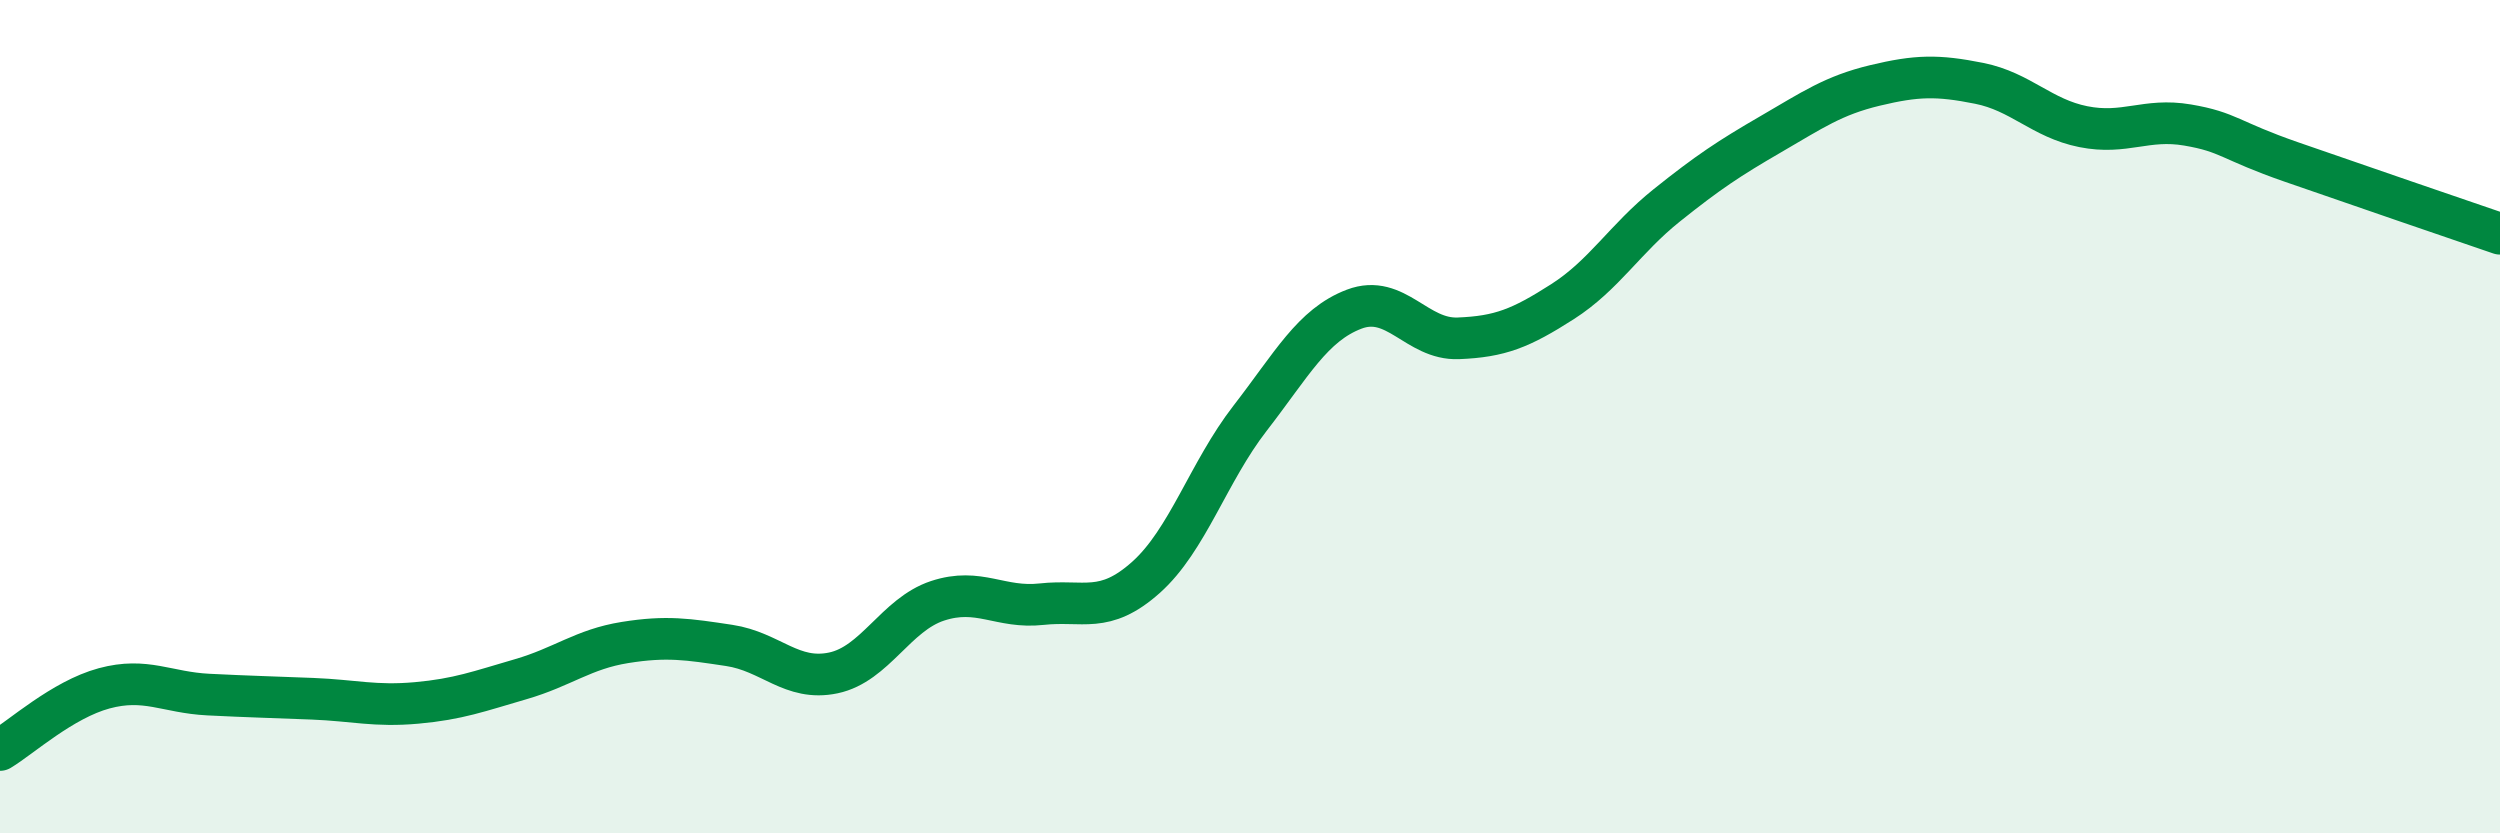
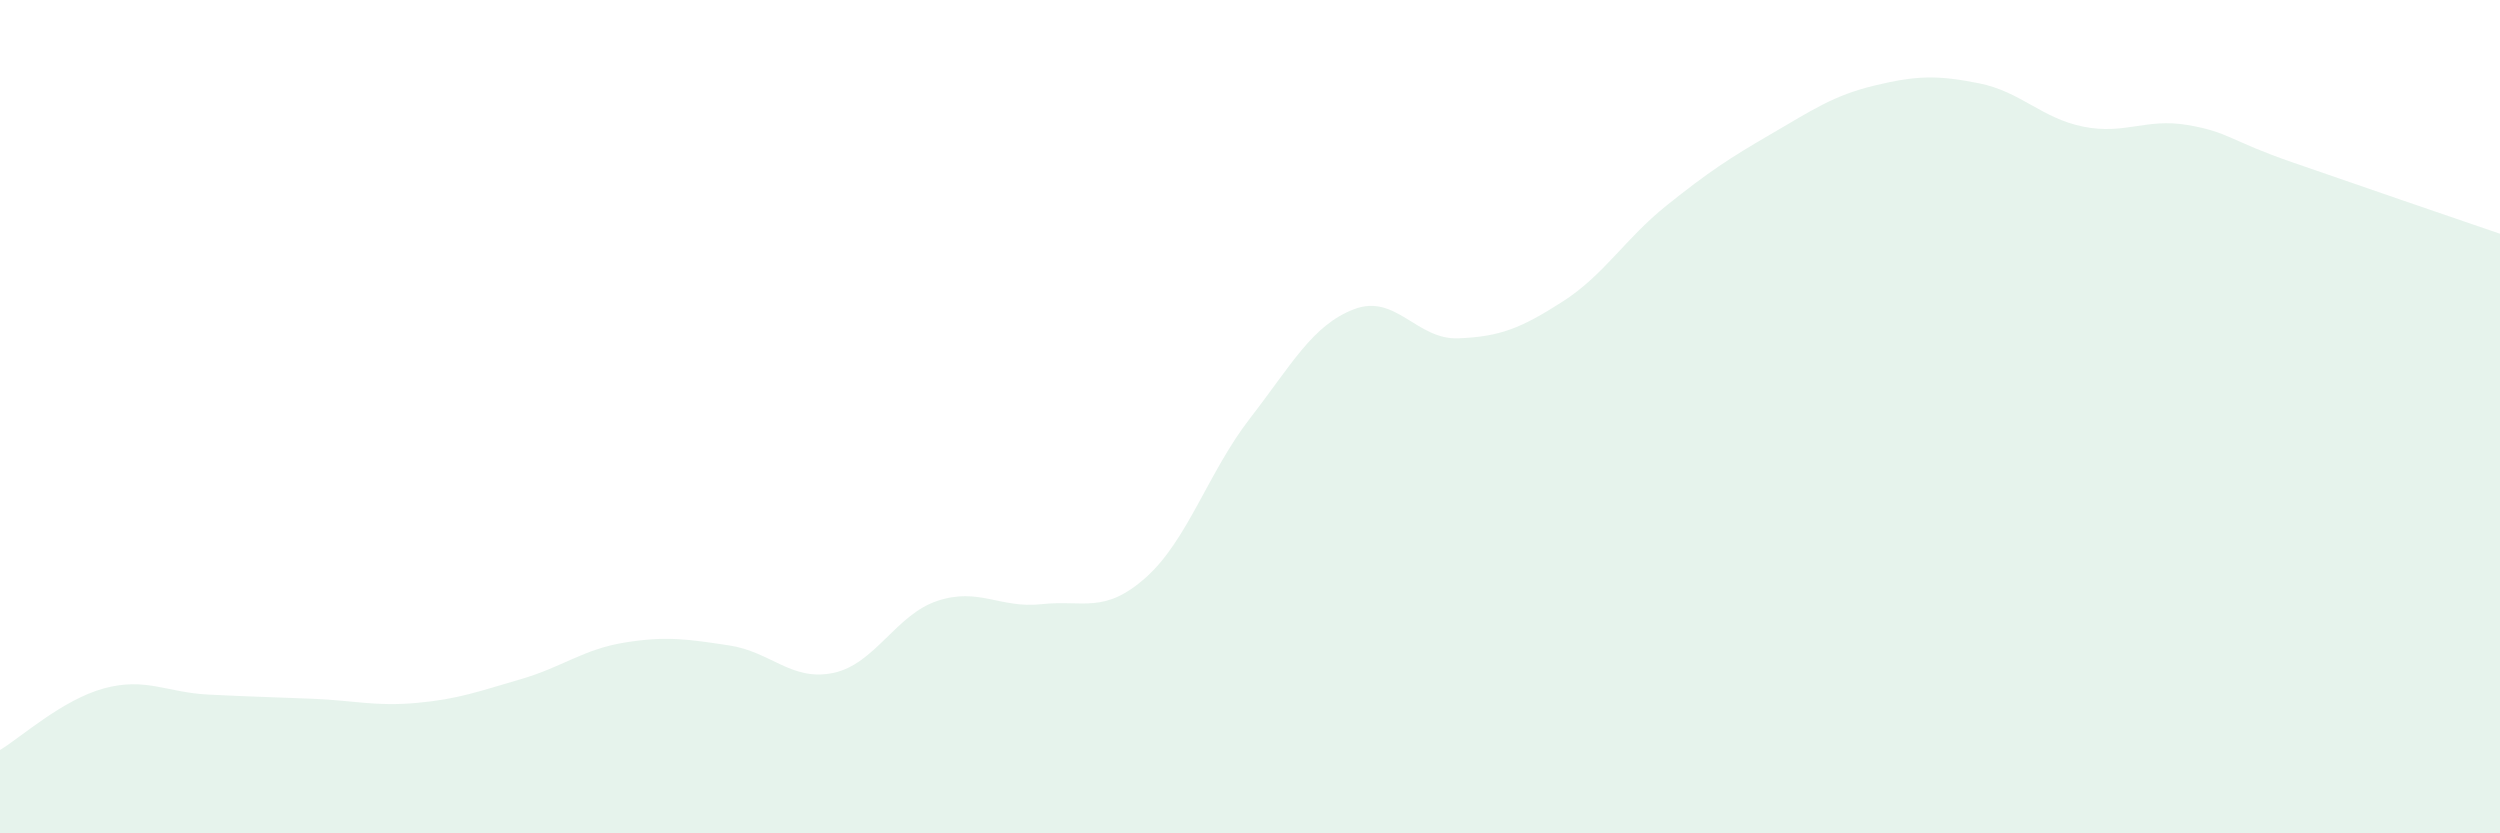
<svg xmlns="http://www.w3.org/2000/svg" width="60" height="20" viewBox="0 0 60 20">
  <path d="M 0,18 C 0.5,17.7 1.5,16.79 2.5,16.52 C 3.5,16.25 4,16.62 5,16.67 C 6,16.72 6.5,16.73 7.5,16.77 C 8.5,16.81 9,16.96 10,16.87 C 11,16.78 11.5,16.59 12.5,16.3 C 13.5,16.01 14,15.58 15,15.42 C 16,15.26 16.5,15.34 17.5,15.49 C 18.5,15.64 19,16.36 20,16.15 C 21,15.94 21.5,14.75 22.5,14.42 C 23.5,14.09 24,14.61 25,14.5 C 26,14.39 26.5,14.75 27.5,13.86 C 28.5,12.97 29,11.33 30,10.04 C 31,8.75 31.5,7.8 32.5,7.42 C 33.5,7.04 34,8.16 35,8.12 C 36,8.08 36.5,7.88 37.5,7.24 C 38.5,6.6 39,5.73 40,4.93 C 41,4.13 41.5,3.8 42.5,3.22 C 43.5,2.64 44,2.29 45,2.05 C 46,1.81 46.5,1.8 47.5,2 C 48.5,2.2 49,2.84 50,3.04 C 51,3.24 51.5,2.83 52.5,3 C 53.5,3.17 53.5,3.37 55,3.89 C 56.5,4.41 59,5.27 60,5.61L60 20L0 20Z" fill="#008740" opacity="0.1" stroke-linecap="round" stroke-linejoin="round" />
-   <path d="M 0,18 C 0.5,17.7 1.5,16.79 2.5,16.52 C 3.5,16.25 4,16.62 5,16.67 C 6,16.72 6.5,16.73 7.5,16.77 C 8.5,16.81 9,16.96 10,16.87 C 11,16.78 11.5,16.59 12.5,16.3 C 13.5,16.01 14,15.58 15,15.42 C 16,15.26 16.5,15.34 17.5,15.49 C 18.5,15.64 19,16.36 20,16.15 C 21,15.94 21.5,14.75 22.5,14.42 C 23.5,14.09 24,14.61 25,14.5 C 26,14.39 26.5,14.75 27.5,13.86 C 28.5,12.97 29,11.33 30,10.04 C 31,8.75 31.5,7.8 32.5,7.42 C 33.5,7.04 34,8.16 35,8.12 C 36,8.08 36.5,7.88 37.5,7.24 C 38.5,6.6 39,5.73 40,4.93 C 41,4.13 41.5,3.8 42.5,3.22 C 43.5,2.64 44,2.29 45,2.05 C 46,1.81 46.5,1.8 47.5,2 C 48.5,2.2 49,2.84 50,3.04 C 51,3.24 51.5,2.83 52.5,3 C 53.5,3.17 53.5,3.37 55,3.89 C 56.5,4.41 59,5.27 60,5.61" stroke="#008740" stroke-width="1" fill="none" stroke-linecap="round" stroke-linejoin="round" />
</svg>